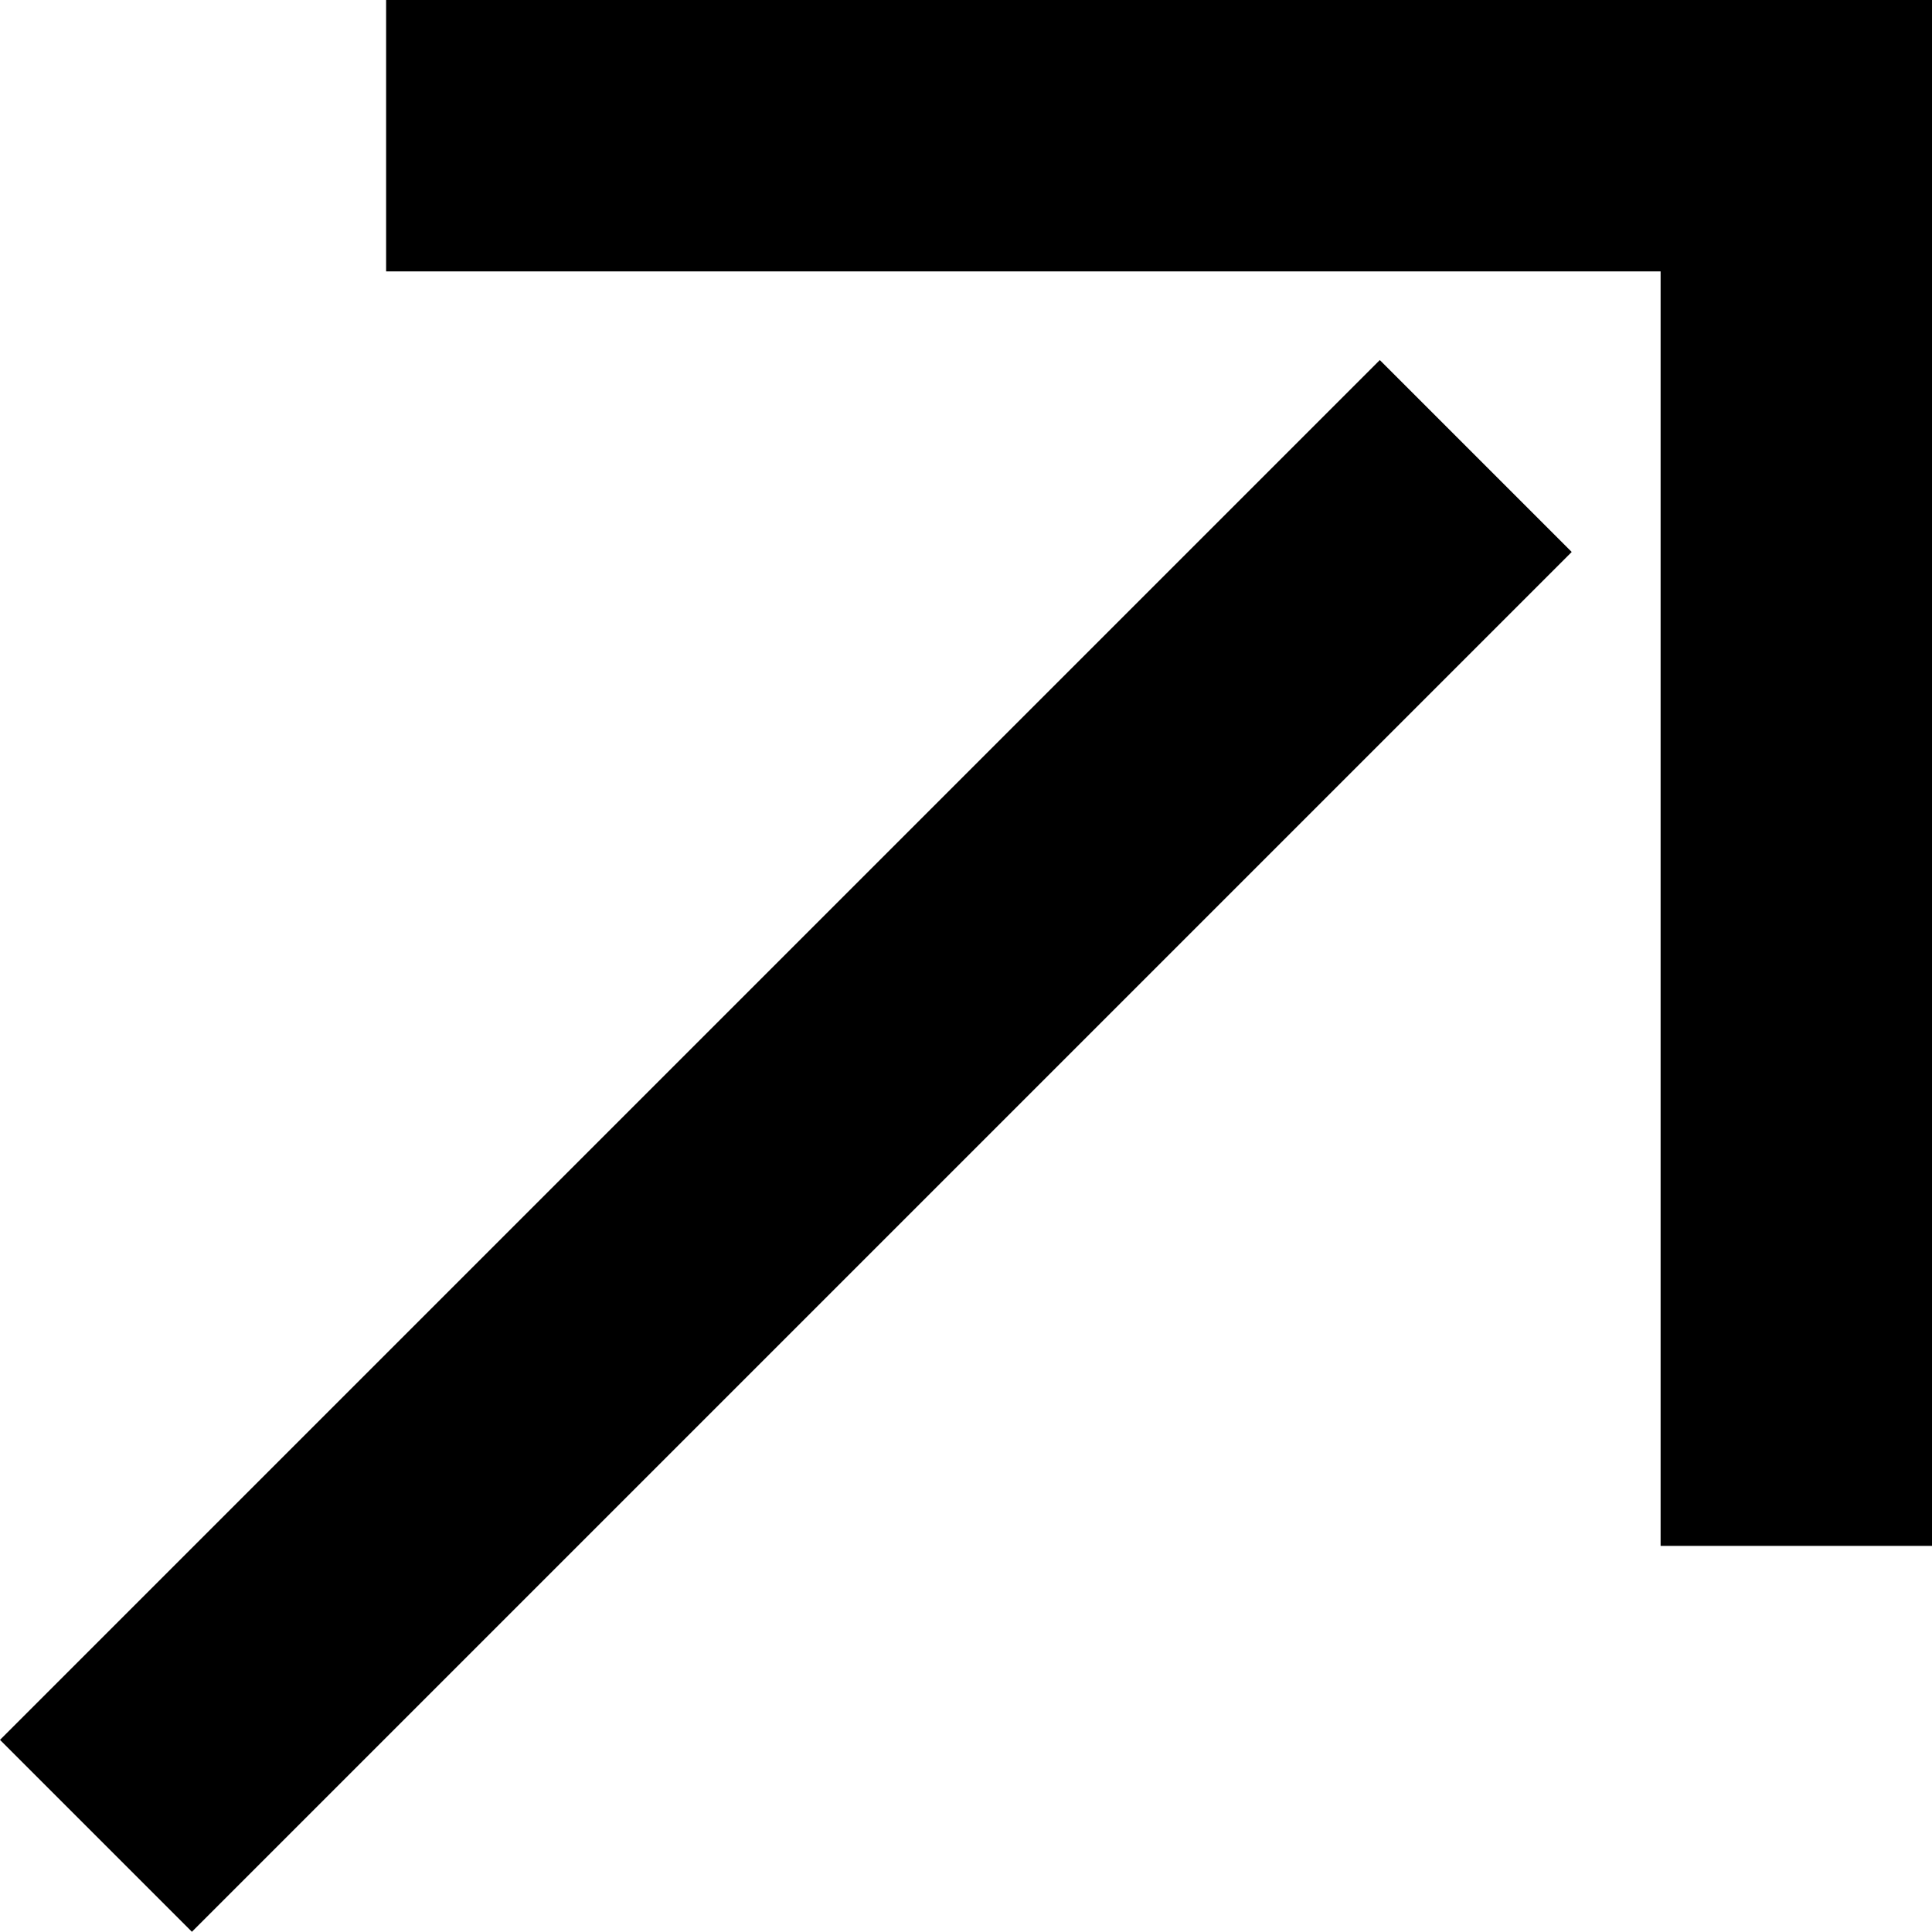
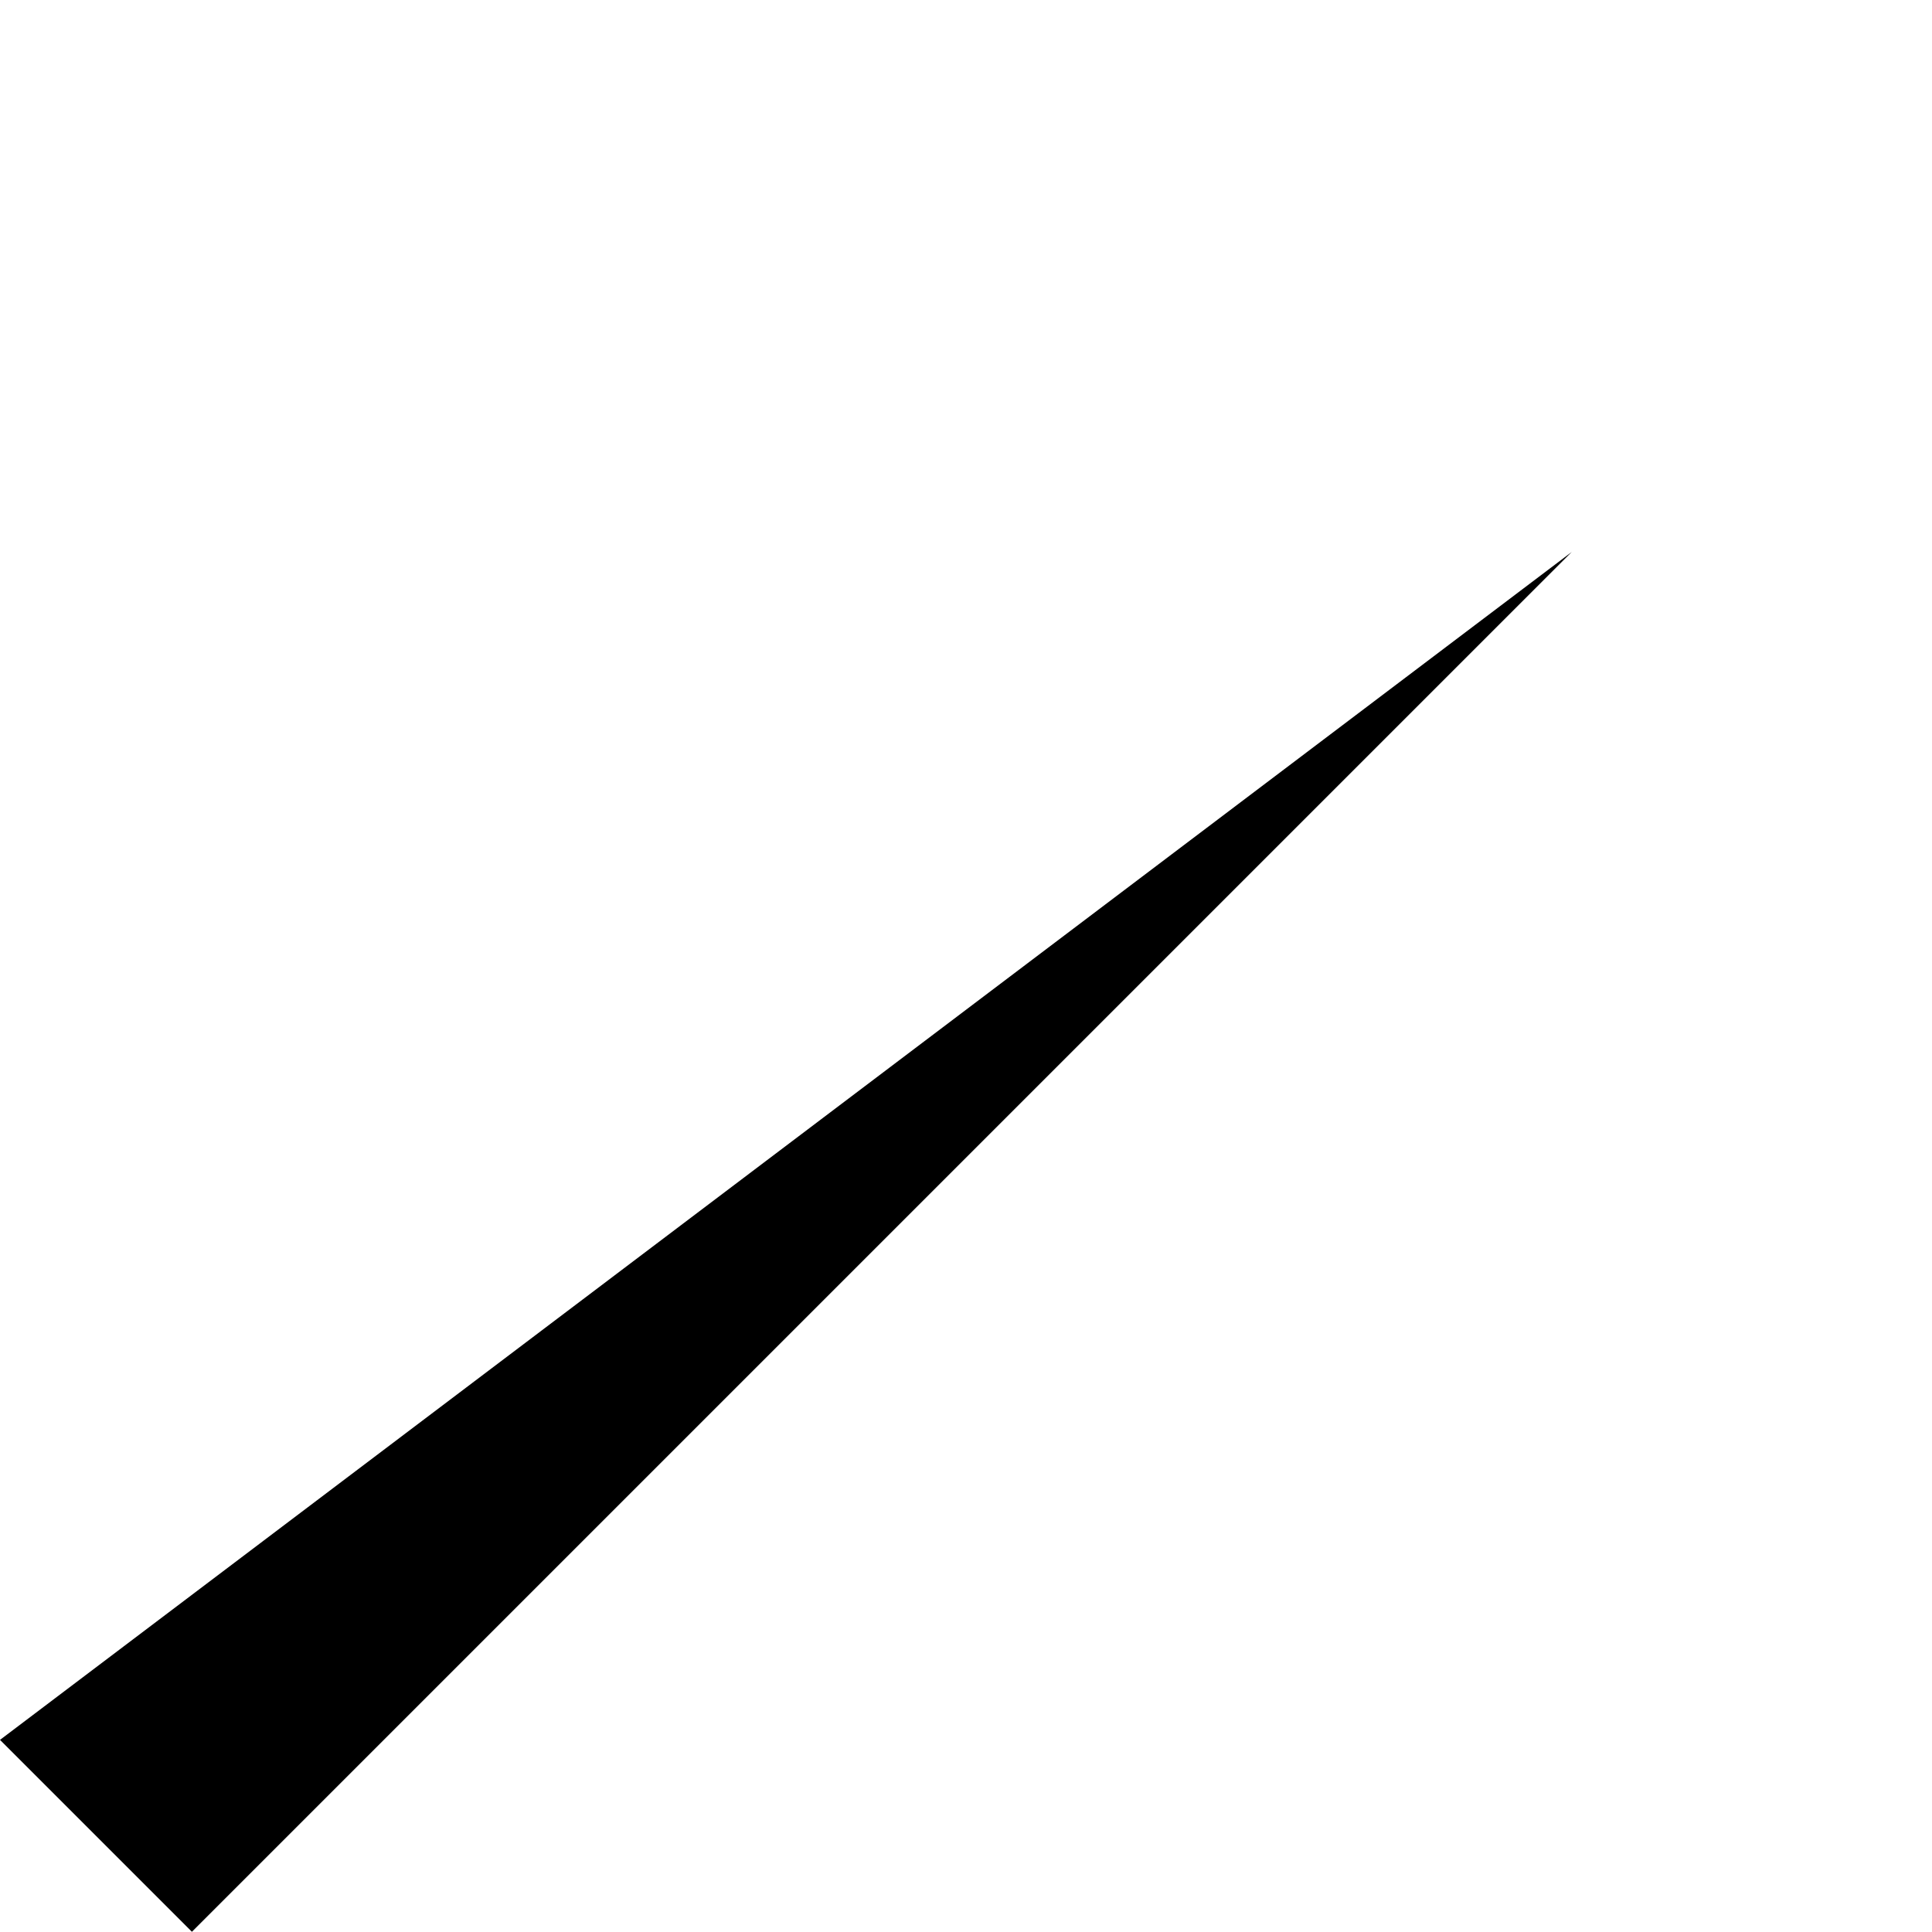
<svg xmlns="http://www.w3.org/2000/svg" version="1.1" x="0" y="0" width="71.187" height="71.179" viewBox="0, 0, 71.187, 71.179">
  <g transform="translate(-0.003, -0)">
-     <path d="M71.19,56.96 L61.19,56.96 L61.19,10 L14.23,10 L14.23,0 L71.19,0 L71.19,56.96 z" />
-     <path d="M0.003,64.108 L50.844,13.267 L57.915,20.338 L7.074,71.179 z" />
+     <path d="M0.003,64.108 L57.915,20.338 L7.074,71.179 z" />
  </g>
</svg>